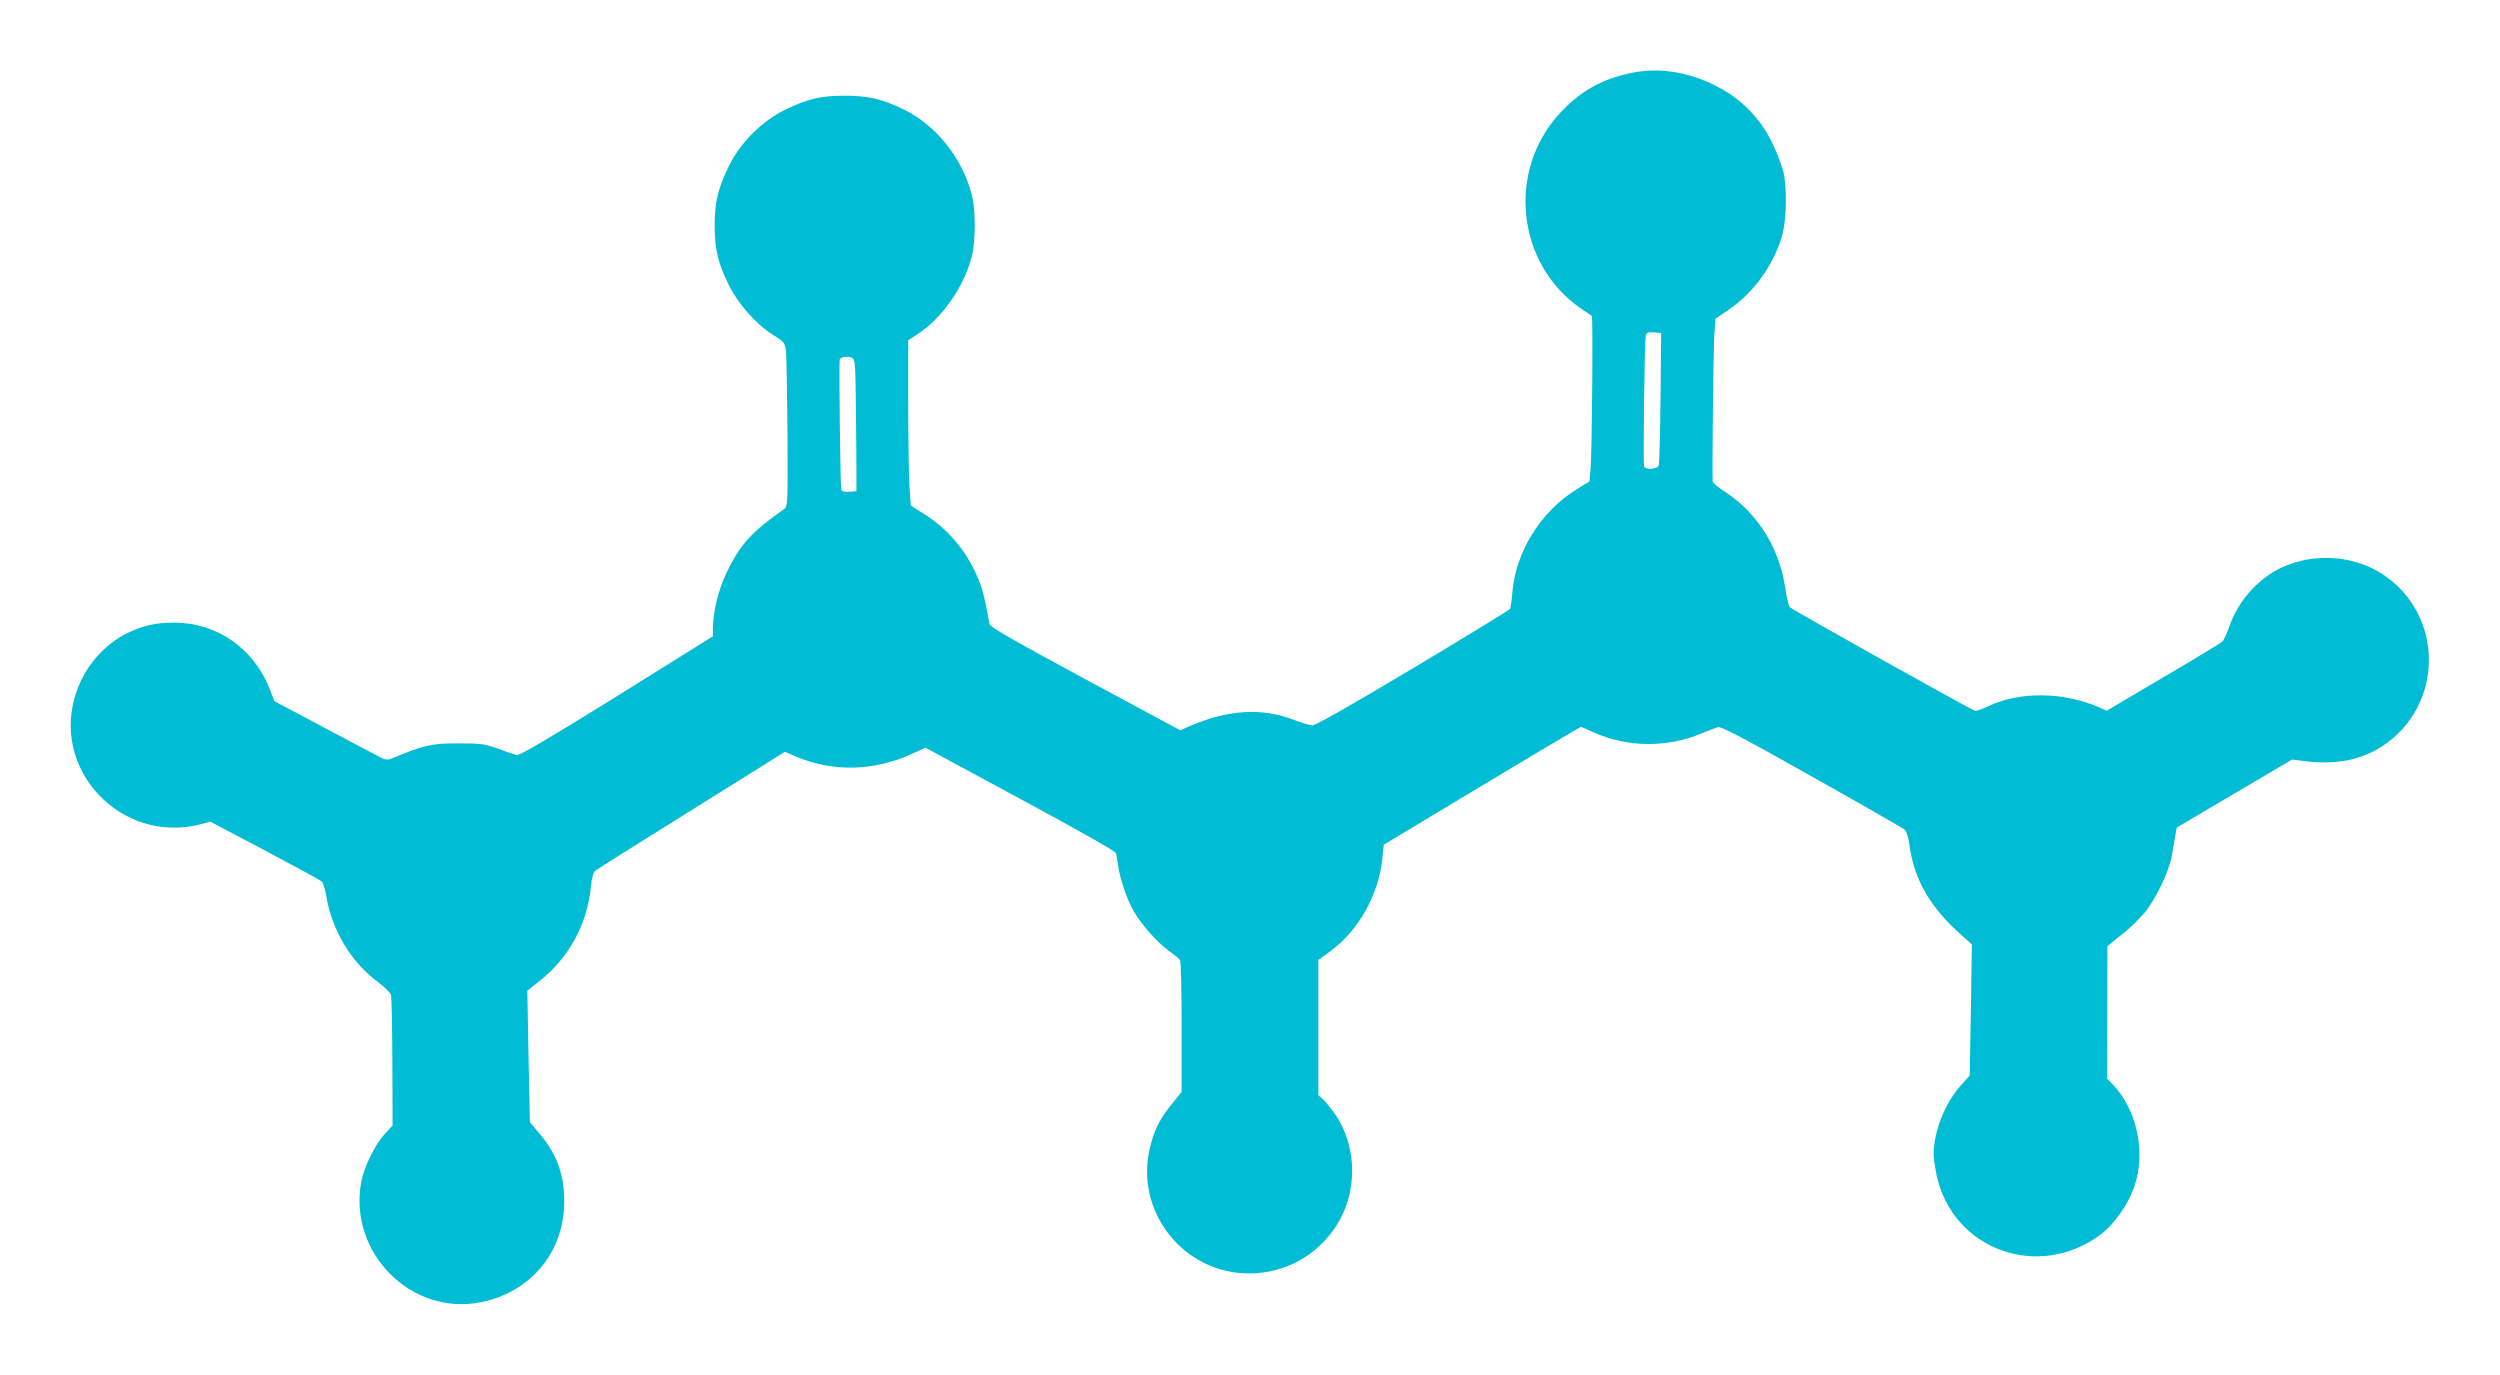
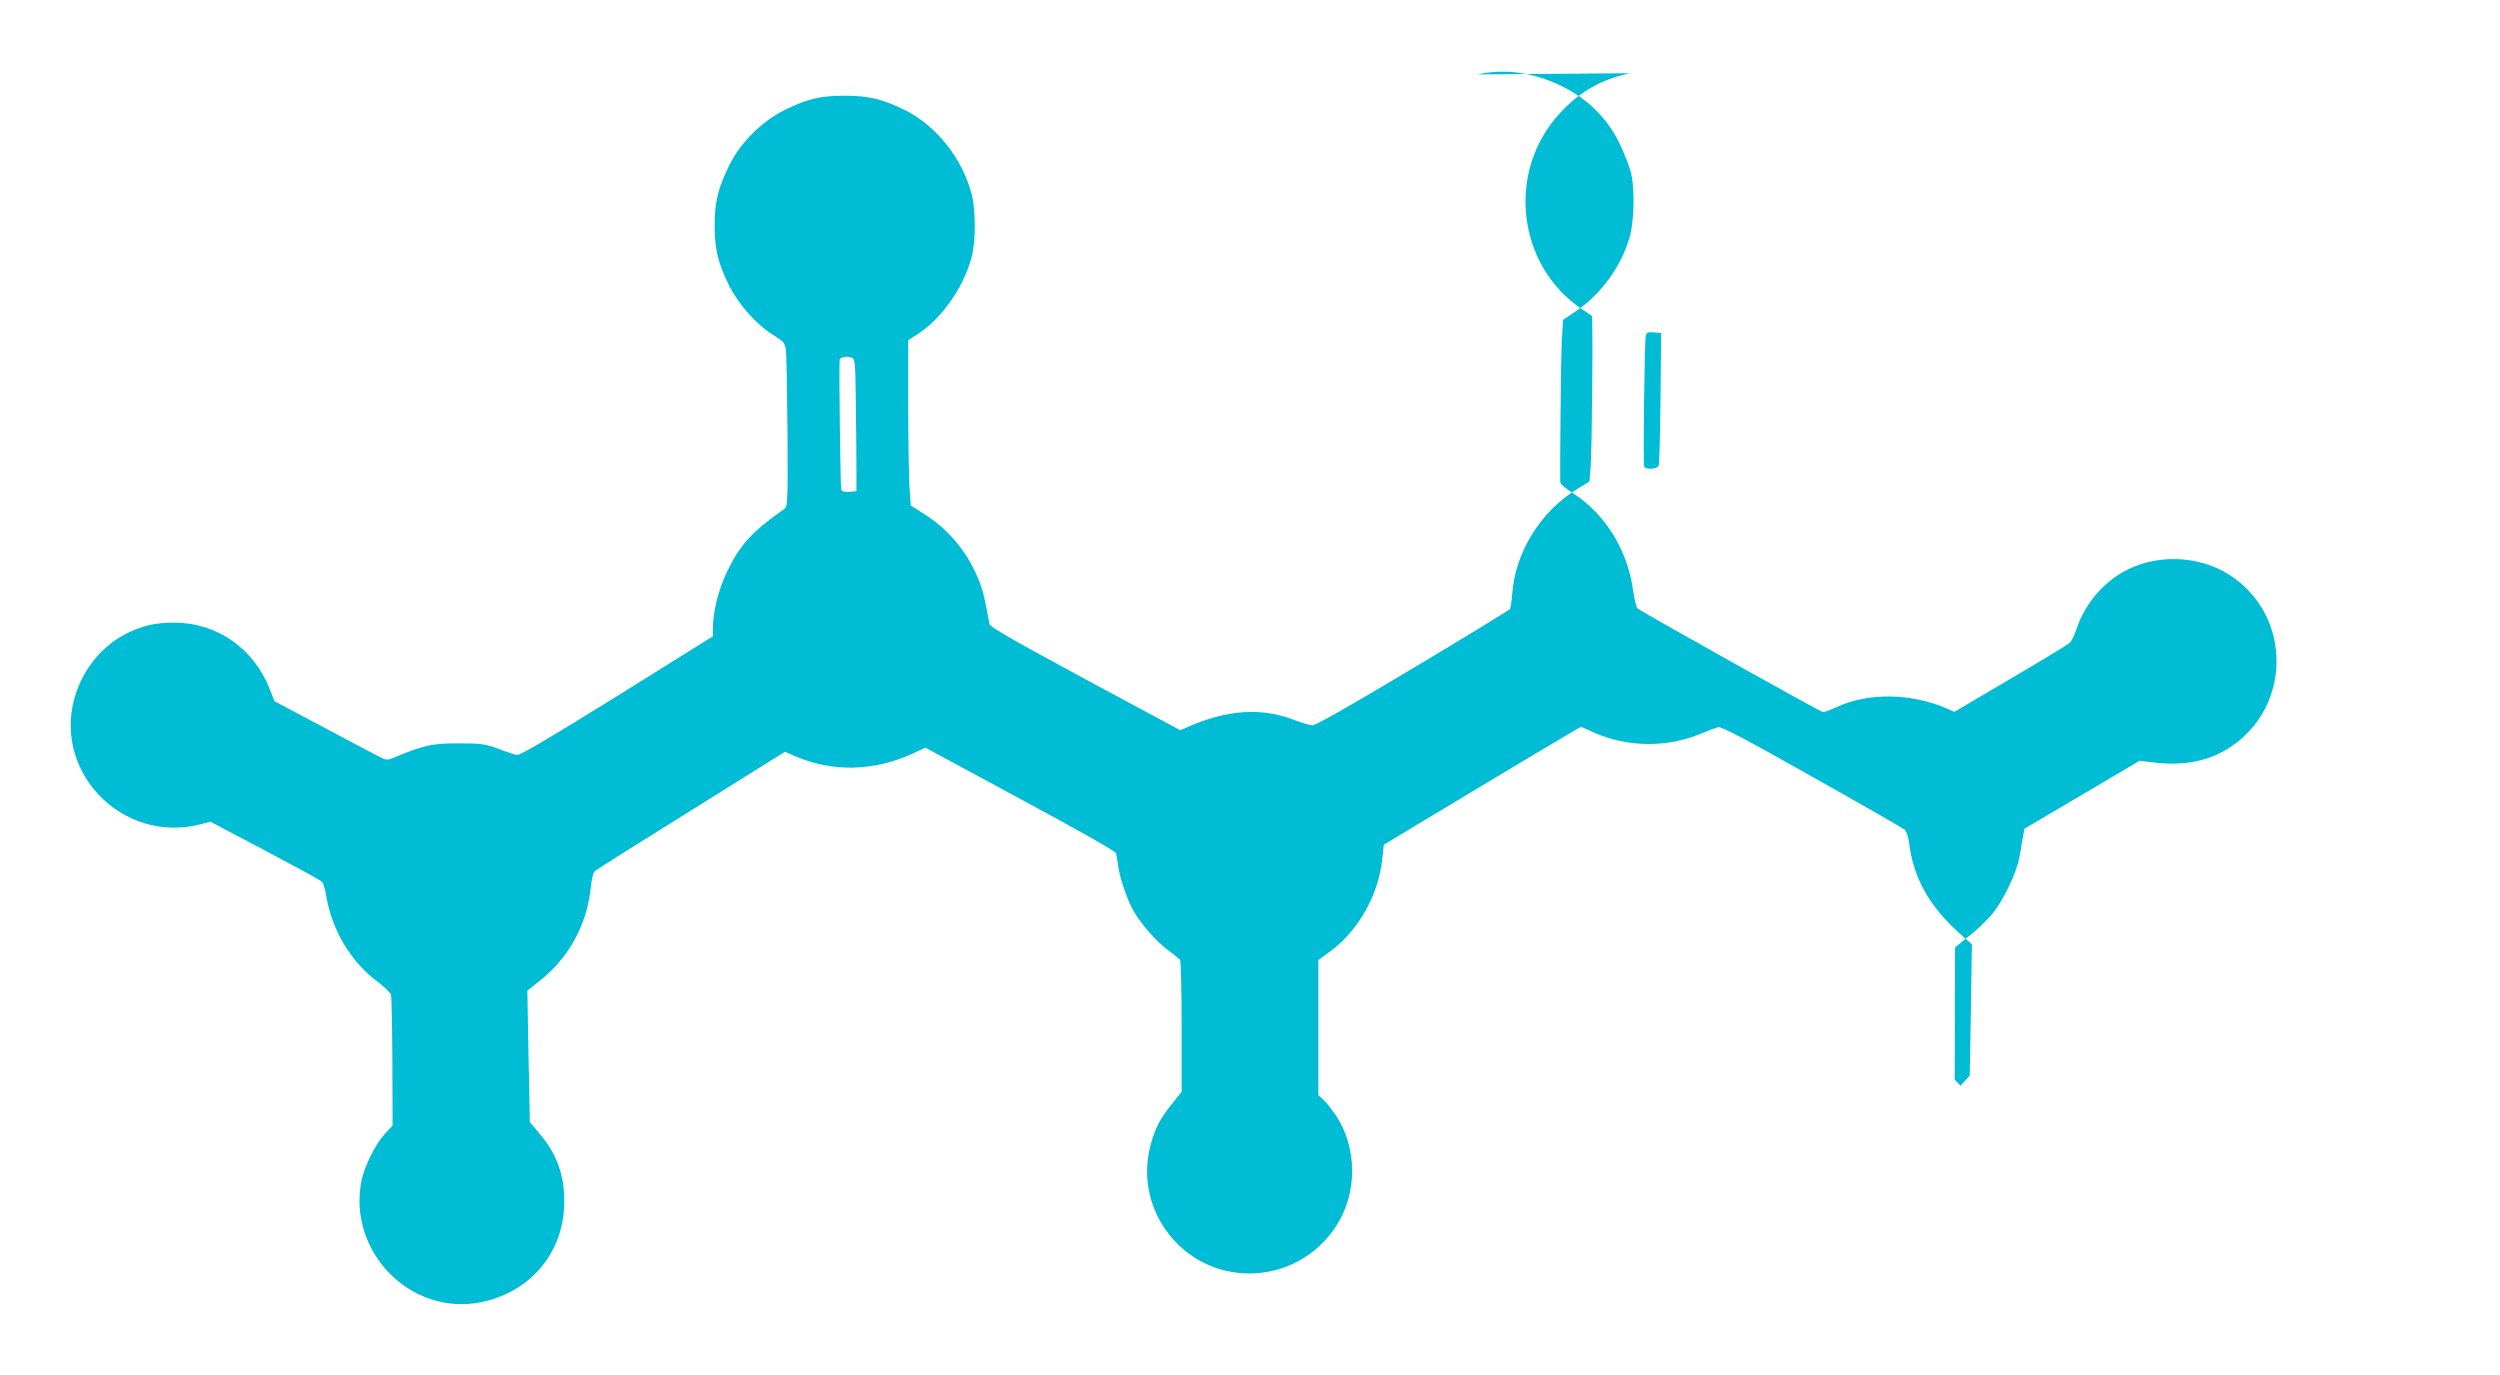
<svg xmlns="http://www.w3.org/2000/svg" version="1.0" width="1280pt" height="704pt" viewBox="0 0 1280 704" preserveAspectRatio="xMidYMid meet">
  <g transform="translate(0,704) scale(0.1,-0.1)" fill="#00bcd4" stroke="none">
-     <path d="M8345 6665 c-147 -32 -253 -92 -355 -201 -278 -296 -226 -780 108 -1006 26 -17 49 -33 52 -35 7 -6 1 -689 -6 -778 l-6 -70 -65 -40 c-185 -114 -314 -322 -330 -532 -3 -39 -9 -76 -12 -81 -3 -5 -226 -142 -496 -303 -317 -190 -499 -293 -515 -293 -14 1 -55 13 -92 27 -168 66 -345 54 -549 -36 l-36 -16 -487 262 c-365 197 -488 267 -490 282 -27 154 -39 198 -81 283 -56 113 -144 211 -250 278 l-72 46 -7 105 c-3 59 -6 249 -6 424 l0 317 49 32 c122 78 237 242 276 395 21 78 21 242 0 320 -48 185 -182 353 -345 433 -113 55 -183 72 -305 72 -122 0 -192 -16 -305 -72 -119 -58 -230 -169 -288 -288 -56 -115 -73 -185 -73 -305 0 -120 17 -191 72 -303 48 -98 142 -204 229 -258 53 -32 58 -39 64 -77 3 -23 6 -213 8 -421 2 -366 1 -380 -18 -393 -164 -115 -225 -182 -291 -319 -44 -91 -72 -202 -73 -290 l0 -42 -492 -307 c-351 -218 -499 -305 -513 -301 -11 3 -54 17 -95 33 -68 24 -88 27 -205 27 -134 0 -175 -9 -333 -75 -32 -13 -37 -12 -90 17 -32 16 -161 85 -287 152 l-230 122 -23 60 c-82 210 -271 342 -490 342 -94 0 -158 -14 -237 -52 -118 -57 -214 -165 -261 -295 -145 -398 225 -794 638 -684 l45 12 279 -147 c153 -81 285 -153 292 -160 7 -7 17 -39 22 -71 29 -177 127 -341 264 -442 33 -25 64 -55 68 -66 3 -12 6 -168 7 -346 l1 -324 -41 -44 c-48 -53 -105 -167 -119 -242 -69 -364 256 -691 614 -618 244 50 411 241 424 483 7 152 -29 265 -125 379 l-50 60 -7 337 -6 336 63 50 c149 117 243 289 262 479 5 48 12 76 23 85 10 8 232 148 494 311 l477 298 60 -26 c188 -79 398 -73 592 16 l67 31 485 -262 c290 -156 488 -268 491 -278 2 -9 7 -38 11 -65 8 -63 48 -179 80 -233 41 -70 119 -158 177 -200 29 -21 56 -43 60 -49 4 -5 8 -160 8 -343 l0 -332 -44 -55 c-67 -82 -94 -134 -117 -226 -83 -328 168 -649 506 -649 183 0 347 90 447 244 108 167 108 396 0 562 -22 32 -51 70 -66 83 l-26 24 0 346 0 346 62 45 c144 106 248 291 266 478 l7 67 457 275 c252 151 479 287 506 302 l47 27 67 -30 c173 -76 374 -78 550 -4 35 15 73 29 85 32 16 4 146 -64 480 -253 252 -141 465 -264 474 -271 10 -8 20 -38 24 -71 23 -184 108 -331 276 -477 l45 -40 -5 -336 -6 -336 -47 -52 c-79 -88 -138 -237 -138 -351 0 -19 7 -66 15 -105 81 -384 524 -544 841 -305 69 52 140 153 171 243 61 174 16 393 -109 524 l-30 31 1 339 1 338 24 20 c13 11 46 38 73 59 26 22 67 63 91 90 57 67 128 214 142 296 6 36 15 83 18 104 l7 39 295 174 295 174 65 -8 c158 -20 287 5 395 75 321 208 321 677 1 884 -162 104 -386 109 -552 12 -105 -62 -189 -164 -230 -282 -12 -35 -28 -70 -36 -77 -7 -7 -143 -90 -302 -183 l-290 -171 -35 16 c-186 81 -406 84 -569 8 -30 -14 -60 -25 -68 -25 -12 0 -922 509 -950 531 -6 5 -16 48 -23 95 -29 205 -141 386 -306 494 -36 23 -65 47 -66 54 -3 50 3 635 7 723 l7 111 69 47 c131 90 233 234 274 385 21 79 24 242 5 320 -7 30 -33 97 -57 148 -63 130 -163 231 -296 296 -143 71 -293 92 -433 61z m157 -1660 c-2 -181 -6 -338 -9 -347 -5 -21 -69 -25 -75 -6 -6 17 2 637 8 666 4 20 10 23 42 20 l37 -3 -3 -330z m-4120 -45 c2 -132 3 -284 3 -337 l0 -98 -36 -3 c-24 -2 -38 2 -42 11 -4 11 -12 624 -8 664 1 15 41 22 64 11 15 -8 17 -31 19 -248z" />
+     <path d="M8345 6665 c-147 -32 -253 -92 -355 -201 -278 -296 -226 -780 108 -1006 26 -17 49 -33 52 -35 7 -6 1 -689 -6 -778 l-6 -70 -65 -40 c-185 -114 -314 -322 -330 -532 -3 -39 -9 -76 -12 -81 -3 -5 -226 -142 -496 -303 -317 -190 -499 -293 -515 -293 -14 1 -55 13 -92 27 -168 66 -345 54 -549 -36 l-36 -16 -487 262 c-365 197 -488 267 -490 282 -27 154 -39 198 -81 283 -56 113 -144 211 -250 278 l-72 46 -7 105 c-3 59 -6 249 -6 424 l0 317 49 32 c122 78 237 242 276 395 21 78 21 242 0 320 -48 185 -182 353 -345 433 -113 55 -183 72 -305 72 -122 0 -192 -16 -305 -72 -119 -58 -230 -169 -288 -288 -56 -115 -73 -185 -73 -305 0 -120 17 -191 72 -303 48 -98 142 -204 229 -258 53 -32 58 -39 64 -77 3 -23 6 -213 8 -421 2 -366 1 -380 -18 -393 -164 -115 -225 -182 -291 -319 -44 -91 -72 -202 -73 -290 l0 -42 -492 -307 c-351 -218 -499 -305 -513 -301 -11 3 -54 17 -95 33 -68 24 -88 27 -205 27 -134 0 -175 -9 -333 -75 -32 -13 -37 -12 -90 17 -32 16 -161 85 -287 152 l-230 122 -23 60 c-82 210 -271 342 -490 342 -94 0 -158 -14 -237 -52 -118 -57 -214 -165 -261 -295 -145 -398 225 -794 638 -684 l45 12 279 -147 c153 -81 285 -153 292 -160 7 -7 17 -39 22 -71 29 -177 127 -341 264 -442 33 -25 64 -55 68 -66 3 -12 6 -168 7 -346 l1 -324 -41 -44 c-48 -53 -105 -167 -119 -242 -69 -364 256 -691 614 -618 244 50 411 241 424 483 7 152 -29 265 -125 379 l-50 60 -7 337 -6 336 63 50 c149 117 243 289 262 479 5 48 12 76 23 85 10 8 232 148 494 311 l477 298 60 -26 c188 -79 398 -73 592 16 l67 31 485 -262 c290 -156 488 -268 491 -278 2 -9 7 -38 11 -65 8 -63 48 -179 80 -233 41 -70 119 -158 177 -200 29 -21 56 -43 60 -49 4 -5 8 -160 8 -343 l0 -332 -44 -55 c-67 -82 -94 -134 -117 -226 -83 -328 168 -649 506 -649 183 0 347 90 447 244 108 167 108 396 0 562 -22 32 -51 70 -66 83 l-26 24 0 346 0 346 62 45 c144 106 248 291 266 478 l7 67 457 275 c252 151 479 287 506 302 l47 27 67 -30 c173 -76 374 -78 550 -4 35 15 73 29 85 32 16 4 146 -64 480 -253 252 -141 465 -264 474 -271 10 -8 20 -38 24 -71 23 -184 108 -331 276 -477 l45 -40 -5 -336 -6 -336 -47 -52 l-30 31 1 339 1 338 24 20 c13 11 46 38 73 59 26 22 67 63 91 90 57 67 128 214 142 296 6 36 15 83 18 104 l7 39 295 174 295 174 65 -8 c158 -20 287 5 395 75 321 208 321 677 1 884 -162 104 -386 109 -552 12 -105 -62 -189 -164 -230 -282 -12 -35 -28 -70 -36 -77 -7 -7 -143 -90 -302 -183 l-290 -171 -35 16 c-186 81 -406 84 -569 8 -30 -14 -60 -25 -68 -25 -12 0 -922 509 -950 531 -6 5 -16 48 -23 95 -29 205 -141 386 -306 494 -36 23 -65 47 -66 54 -3 50 3 635 7 723 l7 111 69 47 c131 90 233 234 274 385 21 79 24 242 5 320 -7 30 -33 97 -57 148 -63 130 -163 231 -296 296 -143 71 -293 92 -433 61z m157 -1660 c-2 -181 -6 -338 -9 -347 -5 -21 -69 -25 -75 -6 -6 17 2 637 8 666 4 20 10 23 42 20 l37 -3 -3 -330z m-4120 -45 c2 -132 3 -284 3 -337 l0 -98 -36 -3 c-24 -2 -38 2 -42 11 -4 11 -12 624 -8 664 1 15 41 22 64 11 15 -8 17 -31 19 -248z" />
  </g>
</svg>